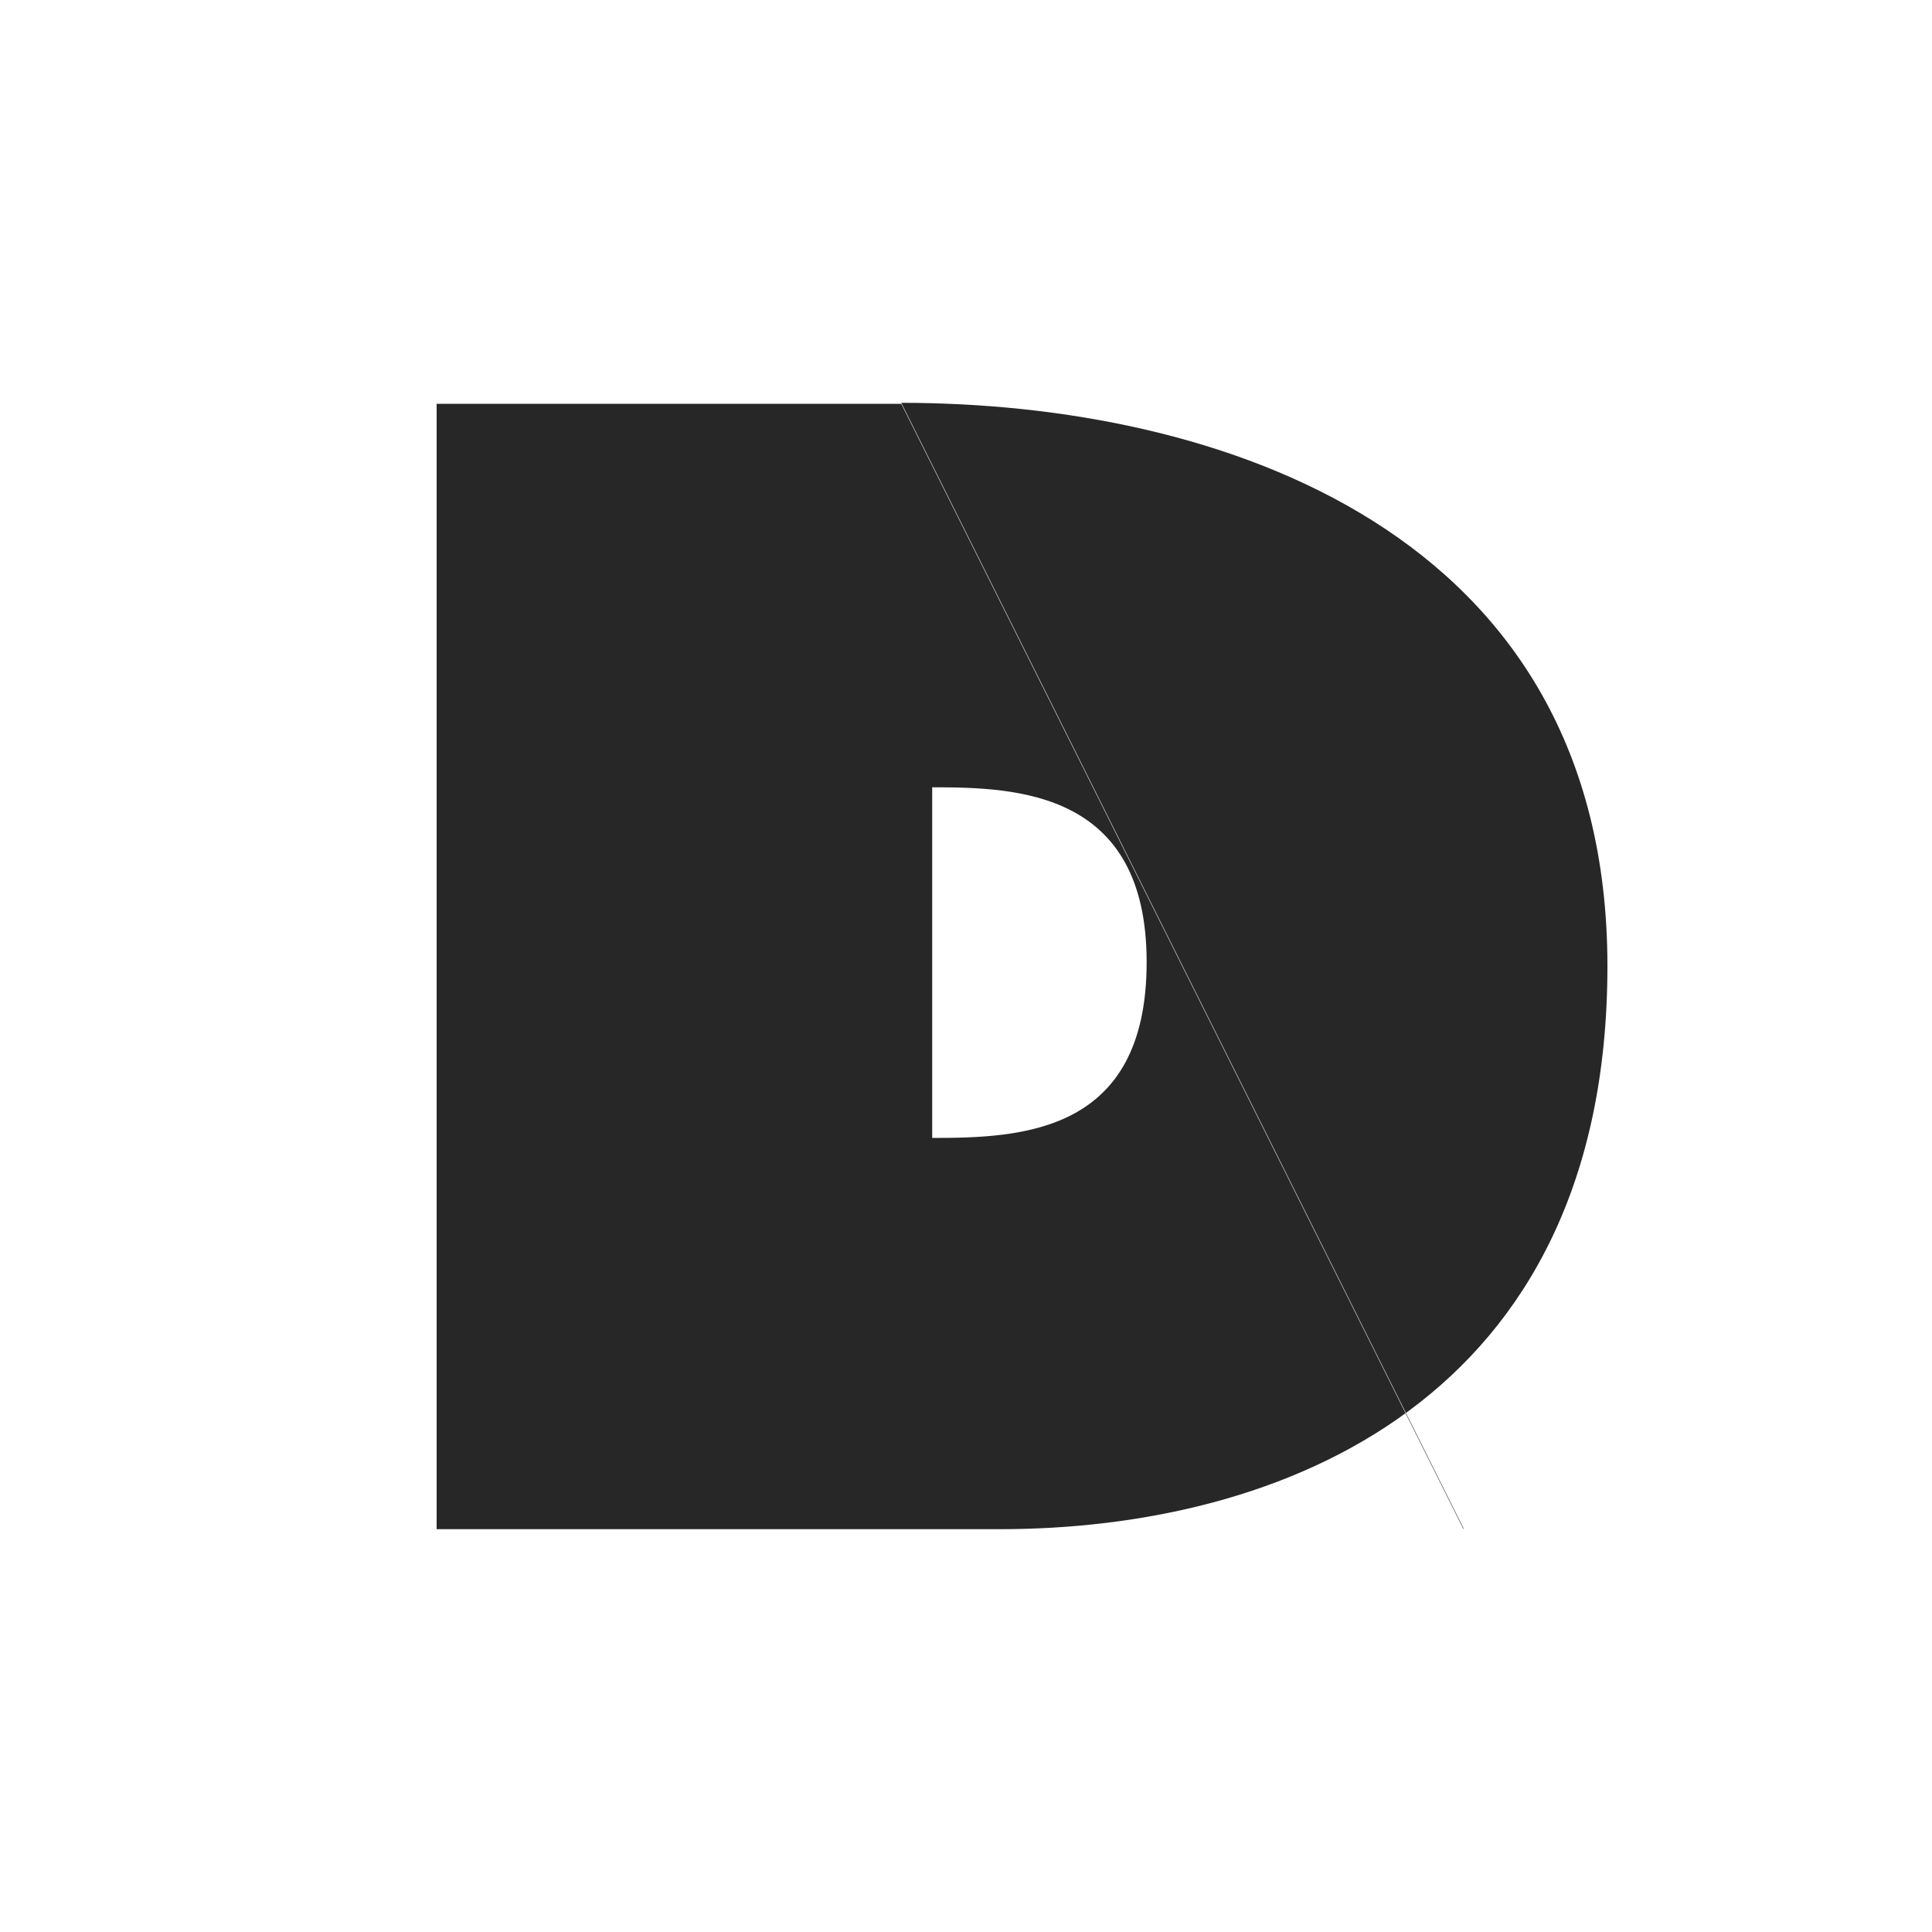
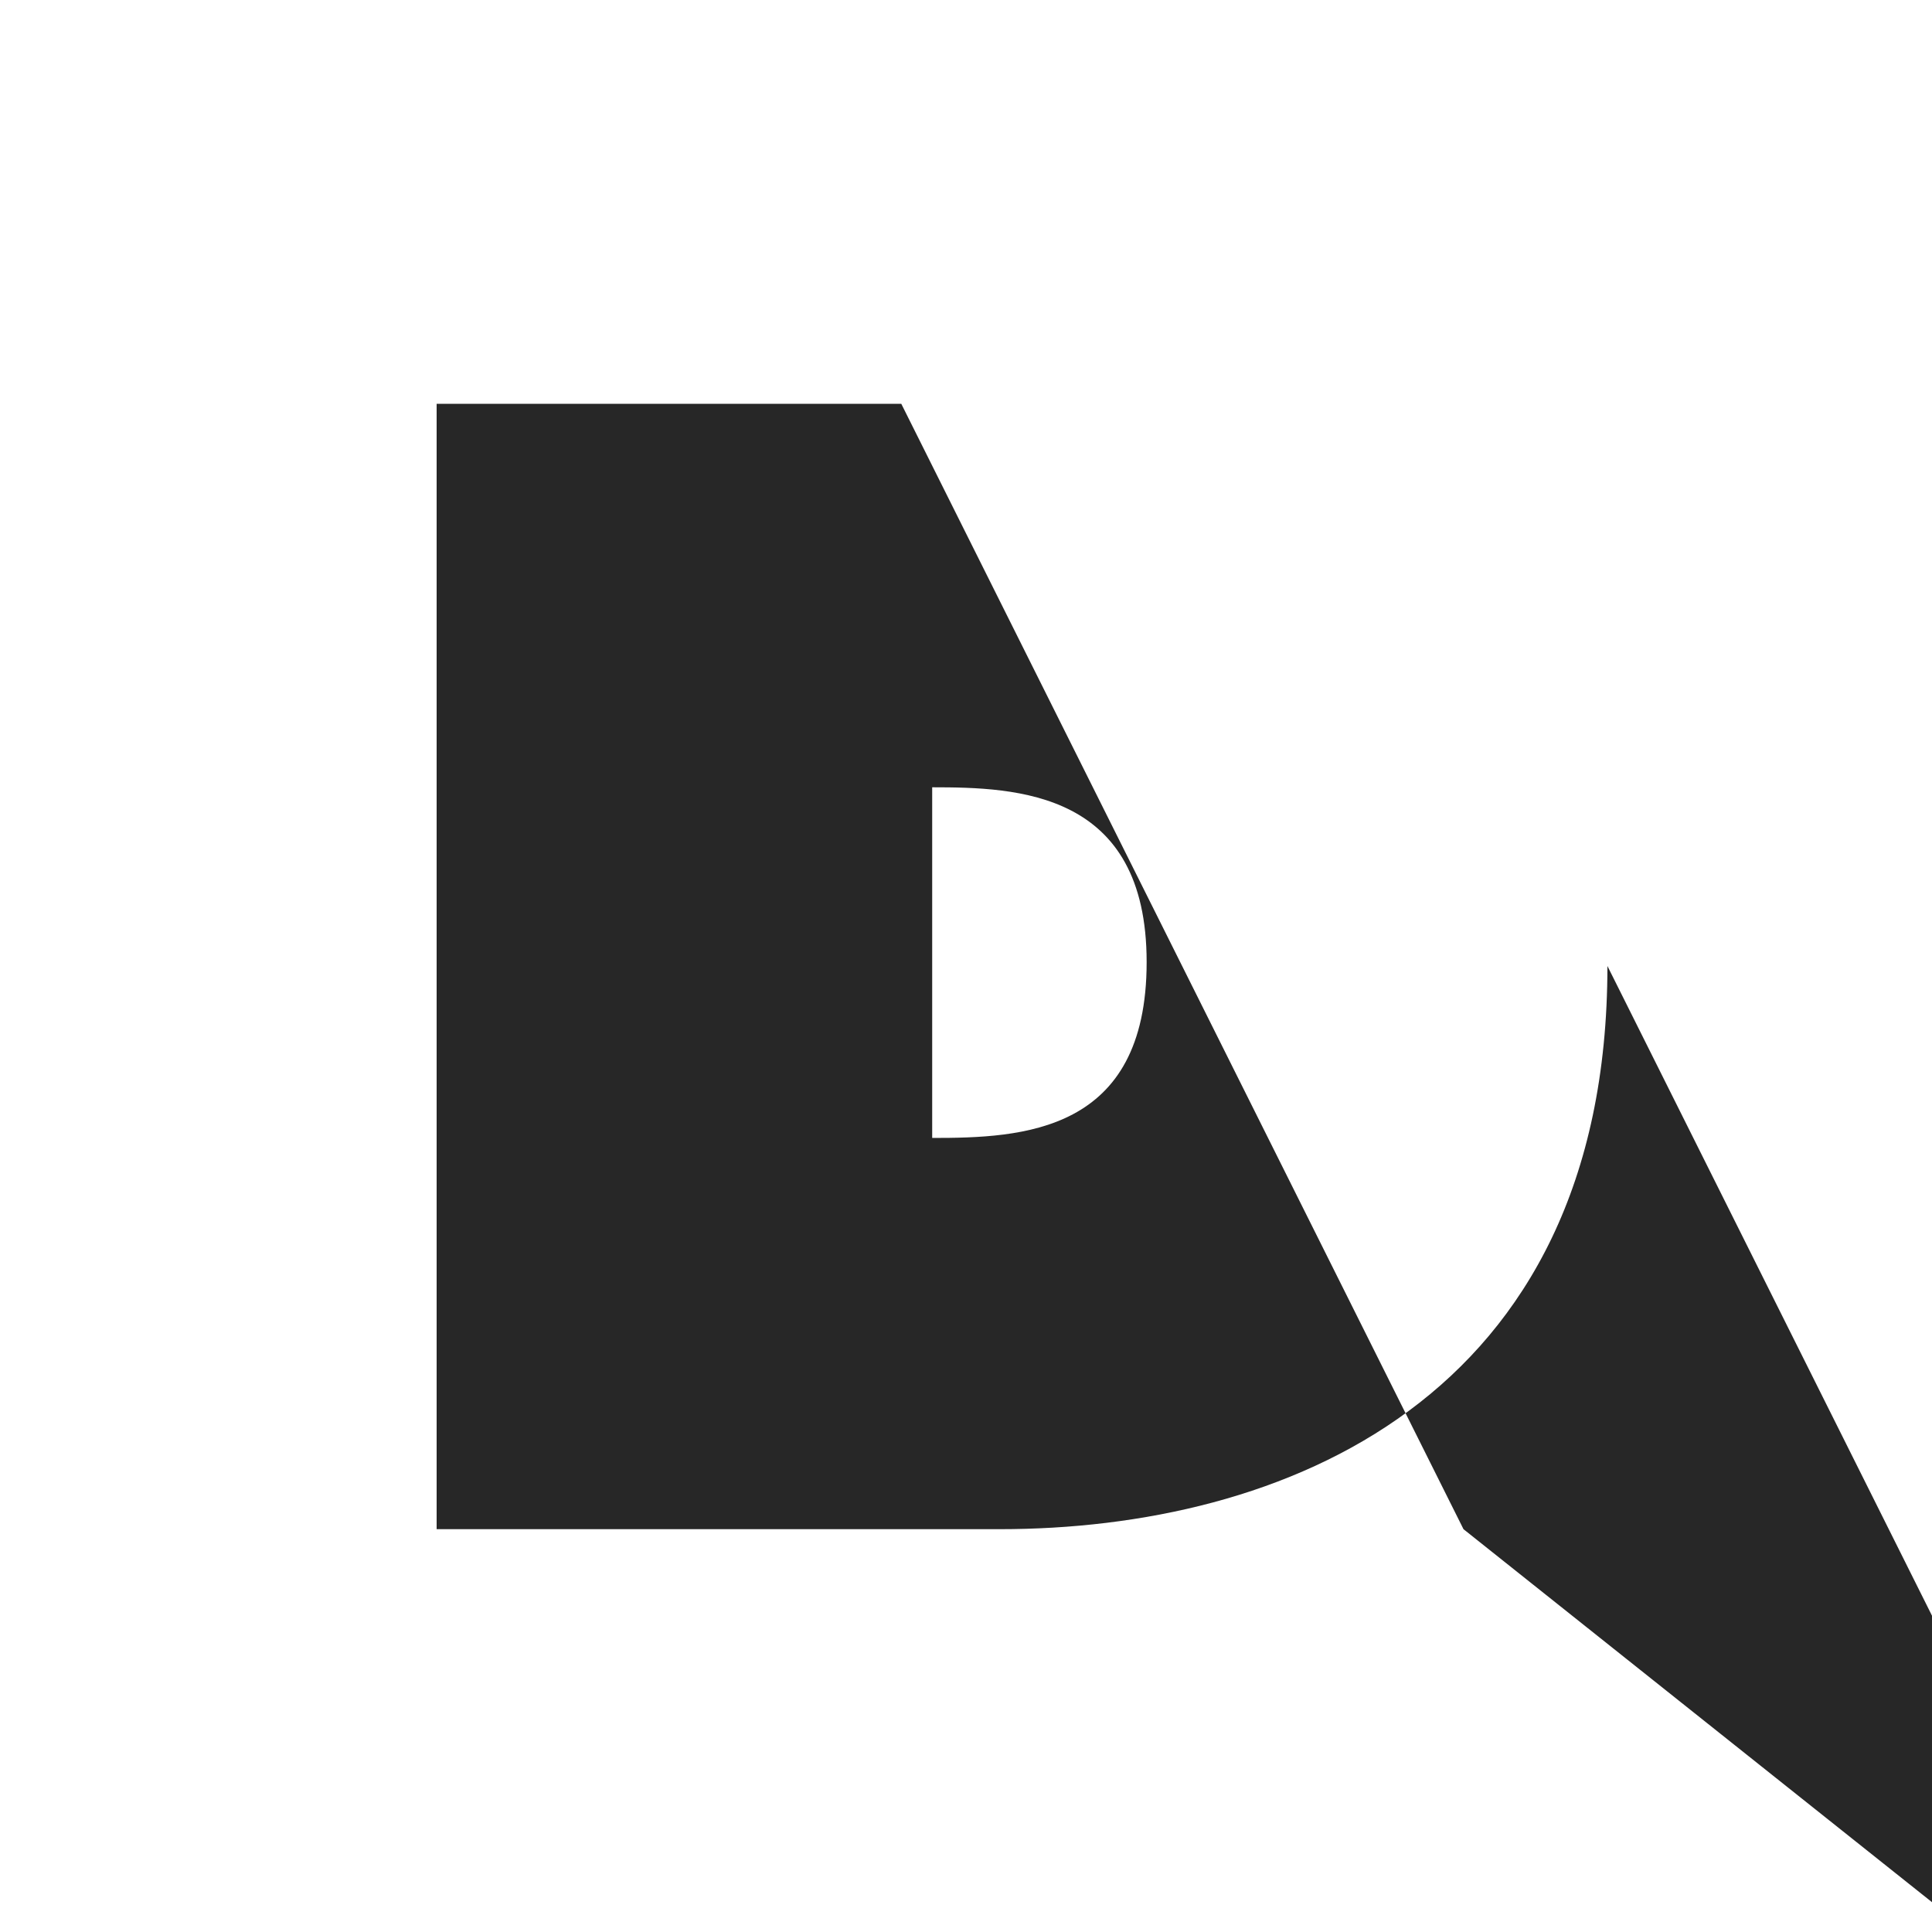
<svg xmlns="http://www.w3.org/2000/svg" id="_レイヤー_1" data-name="レイヤー_1" version="1.1" viewBox="0 0 200 200">
  <defs>
    <style>
      .st0 {
        fill: #272727;
      }
    </style>
  </defs>
  <g id="_レイヤー_11" data-name="_レイヤー_1">
    <g id="_レイヤー_1-2">
-       <path class="st0" d="M151.5,158.3l-58.2-116.5h-48.1v116.5h58.3c29,0,62.9-13.2,62.9-58.3s-40.3-58.3-73.1-58.3l58.2,116.5h0ZM96.5,117.8v-36.3c8.8,0,22.2.4,22.2,18.1s-12.9,18.2-22.2,18.2Z" />
+       <path class="st0" d="M151.5,158.3l-58.2-116.5h-48.1v116.5h58.3c29,0,62.9-13.2,62.9-58.3l58.2,116.5h0ZM96.5,117.8v-36.3c8.8,0,22.2.4,22.2,18.1s-12.9,18.2-22.2,18.2Z" />
    </g>
  </g>
</svg>